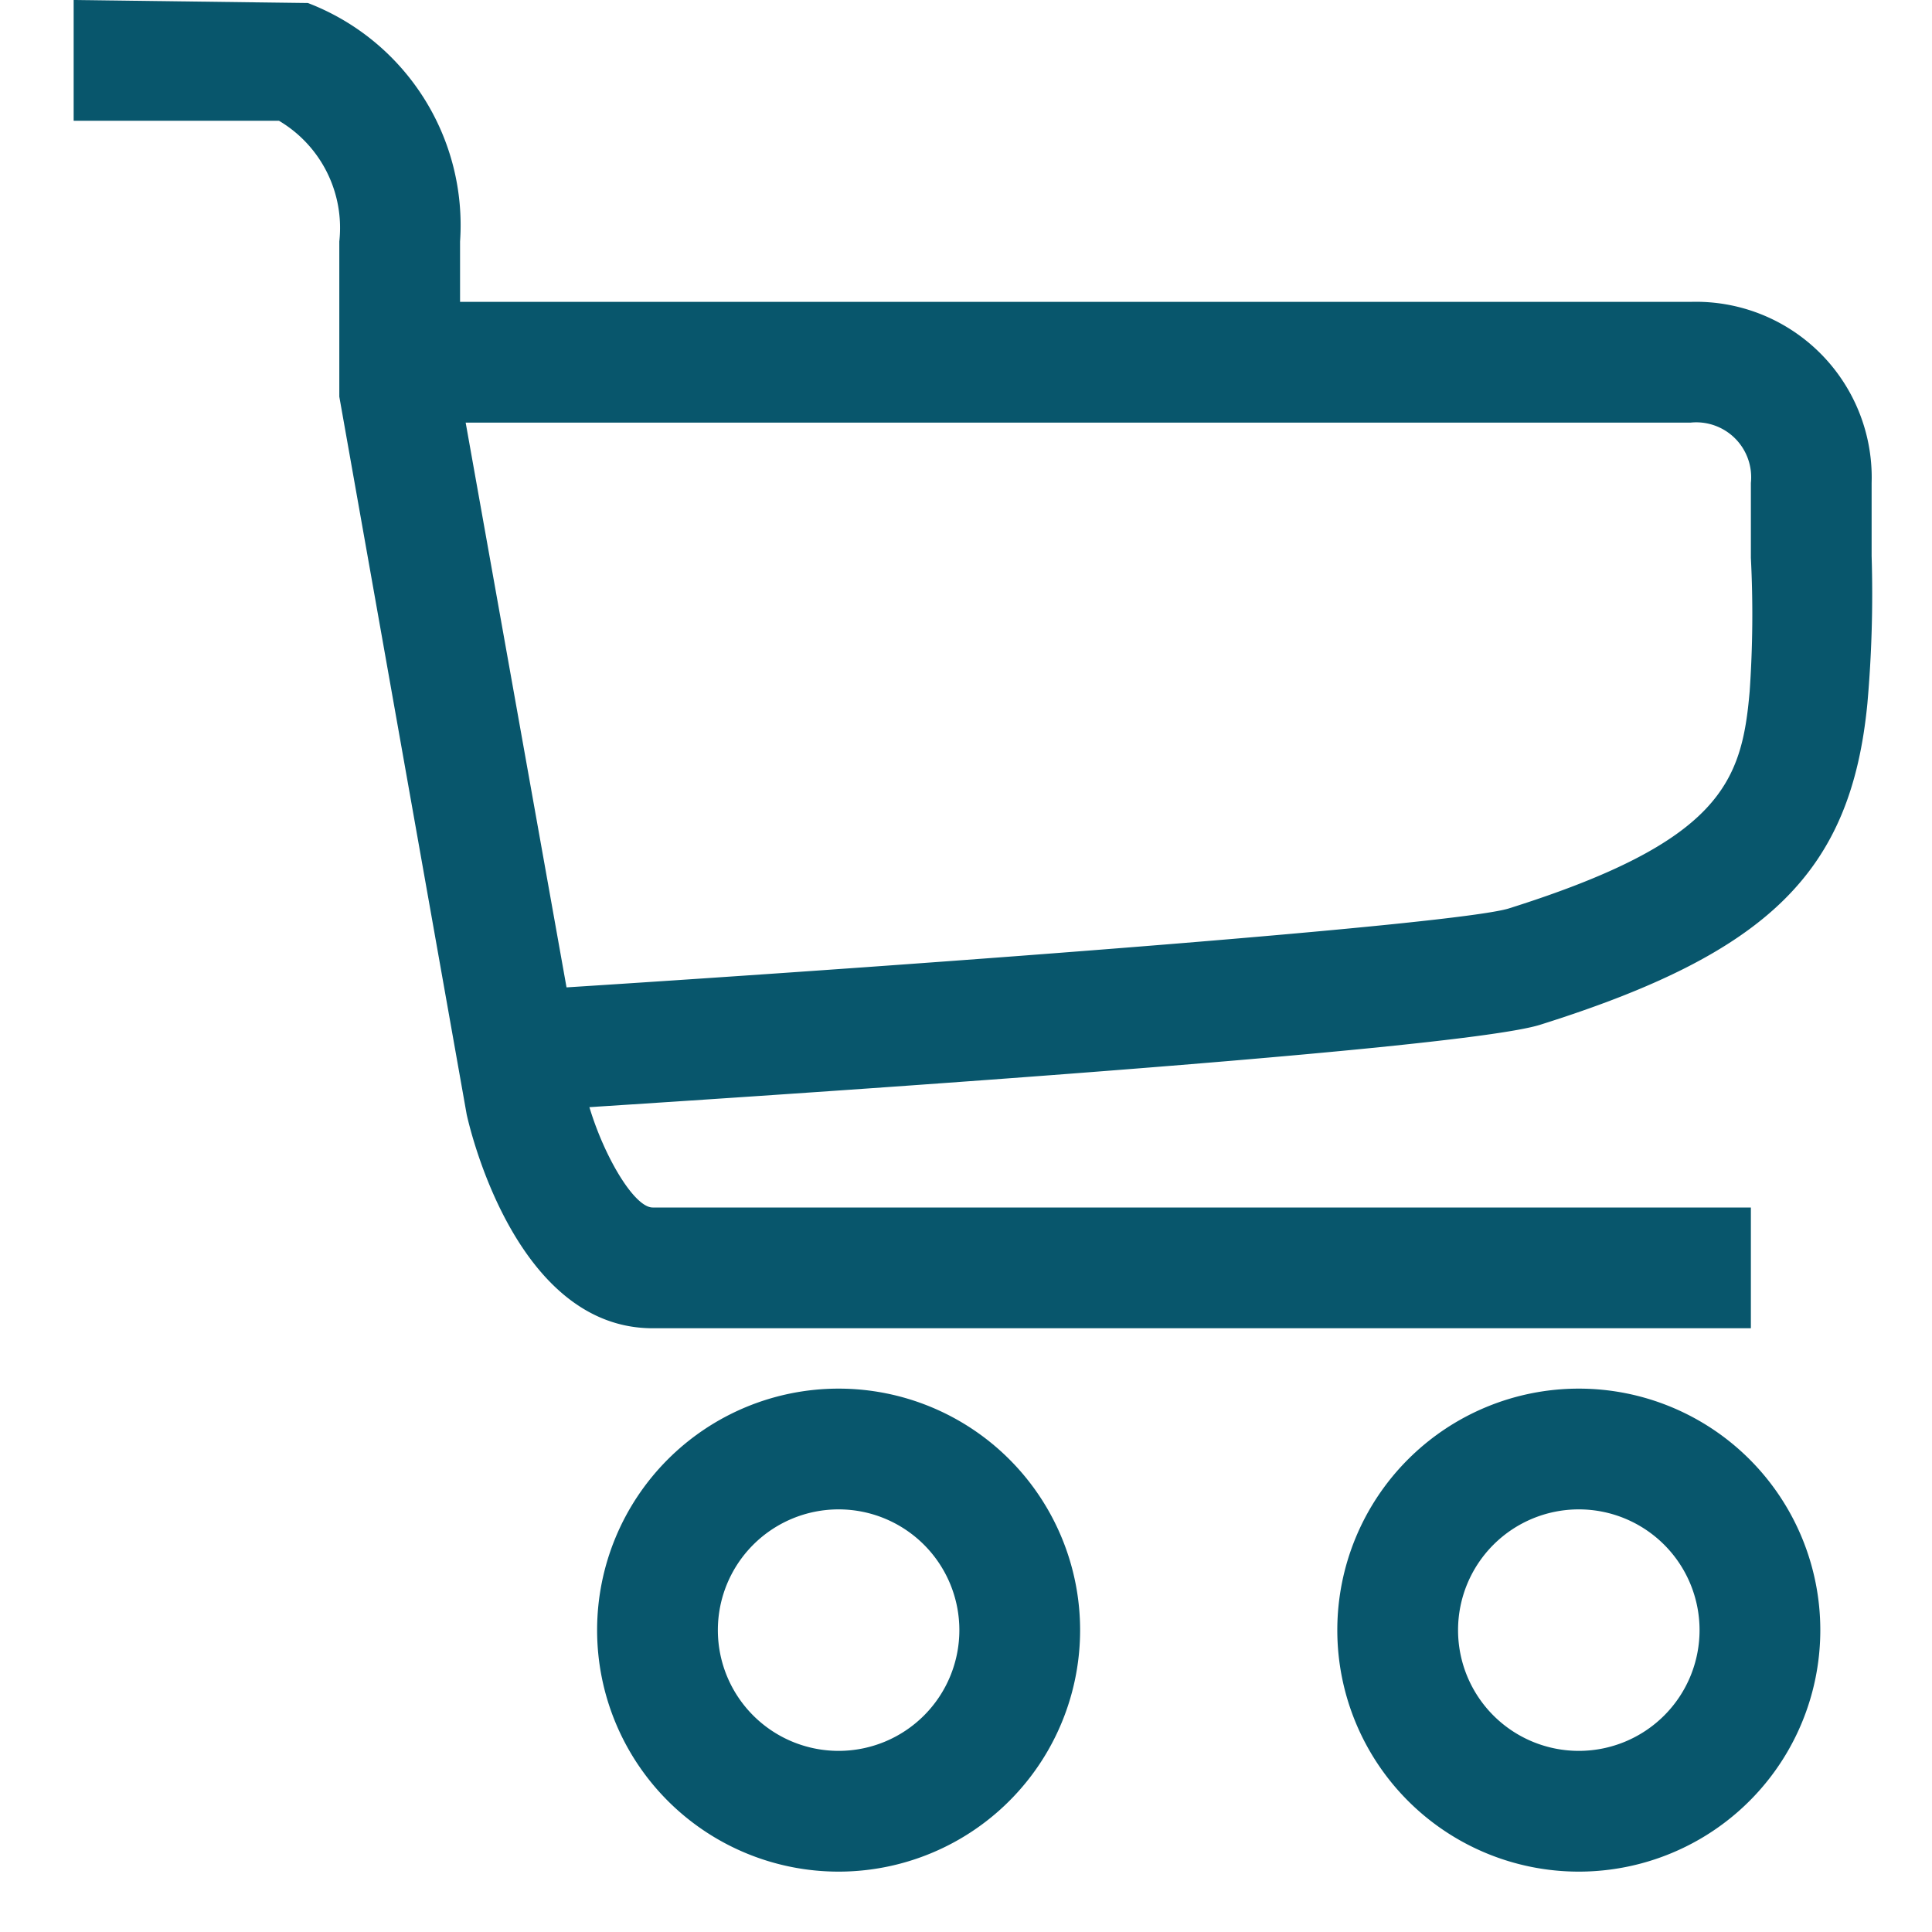
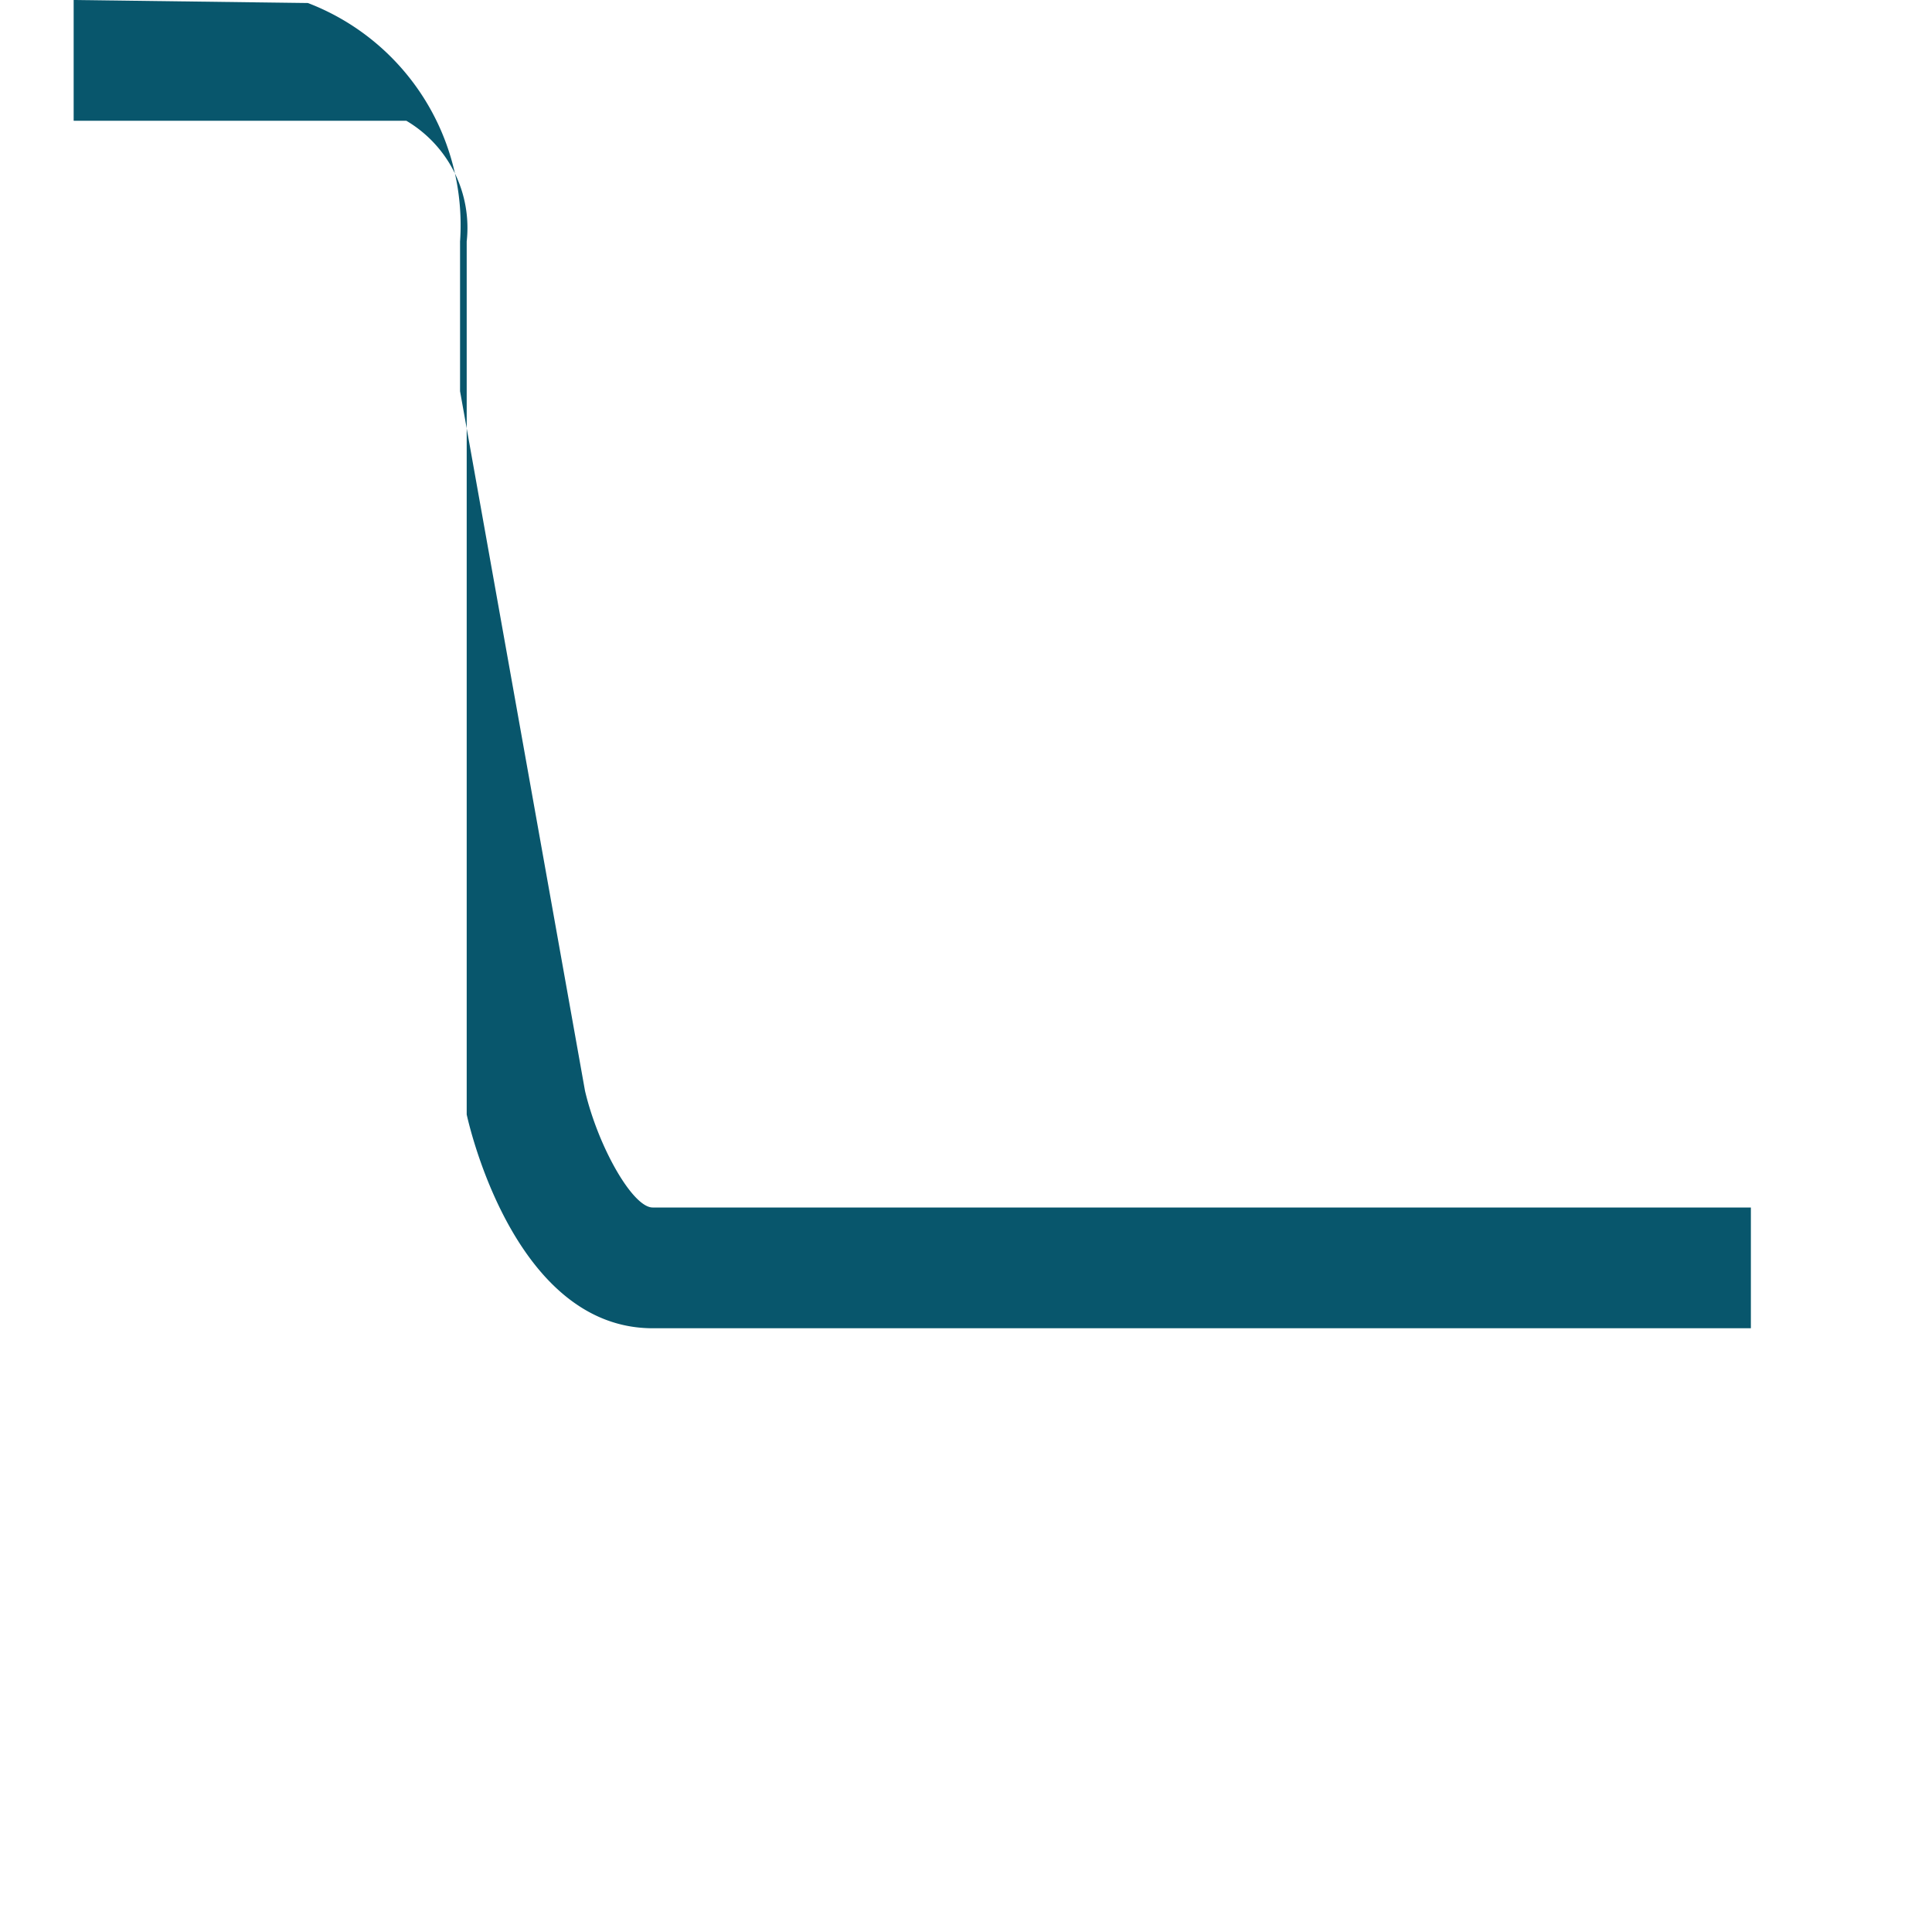
<svg xmlns="http://www.w3.org/2000/svg" id="Ebene_1" data-name="Ebene 1" viewBox="0 0 32 32">
  <defs>
    <style>.cls-1{fill:#08566c;}</style>
  </defs>
-   <path class="cls-1" d="M13.89,31a4,4,0,1,1,4-4A4,4,0,0,1,13.89,31Zm0-6a2,2,0,1,0,2,2A2,2,0,0,0,13.89,25Z" />
-   <path class="cls-1" d="M26.15,31a4,4,0,1,1,4-4A4,4,0,0,1,26.15,31Zm0-6a2,2,0,1,0,2,2A2,2,0,0,0,26.15,25Z" />
-   <path class="cls-1" d="M29,22H10.81c-2.22,0-3-3.18-3.08-3.54L5.62,6.57V4a2.06,2.06,0,0,0-1-2H1.22V0L5.1.05A3.94,3.94,0,0,1,7.62,4V6.48L9.69,18.07c.22.93.79,1.93,1.12,1.93H29Z" />
-   <path class="cls-1" d="M9.11,18.38l-.13-2c7.09-.45,15.1-1.07,16-1.33,3.53-1.11,3.87-2.1,4-3.6A18.45,18.45,0,0,0,29,9.24c0-.35,0-.75,0-1.24a.91.91,0,0,0-1-1H7V5H28a2.91,2.91,0,0,1,3,3c0,.48,0,.87,0,1.21a20.62,20.62,0,0,1-.07,2.44c-.27,2.79-1.63,4.13-5.41,5.32C24.13,17.42,11.6,18.22,9.11,18.38Z" />
+   <path class="cls-1" d="M29,22H10.81c-2.22,0-3-3.18-3.08-3.54V4a2.06,2.06,0,0,0-1-2H1.22V0L5.1.05A3.94,3.94,0,0,1,7.62,4V6.48L9.69,18.07c.22.93.79,1.93,1.12,1.93H29Z" />
</svg>